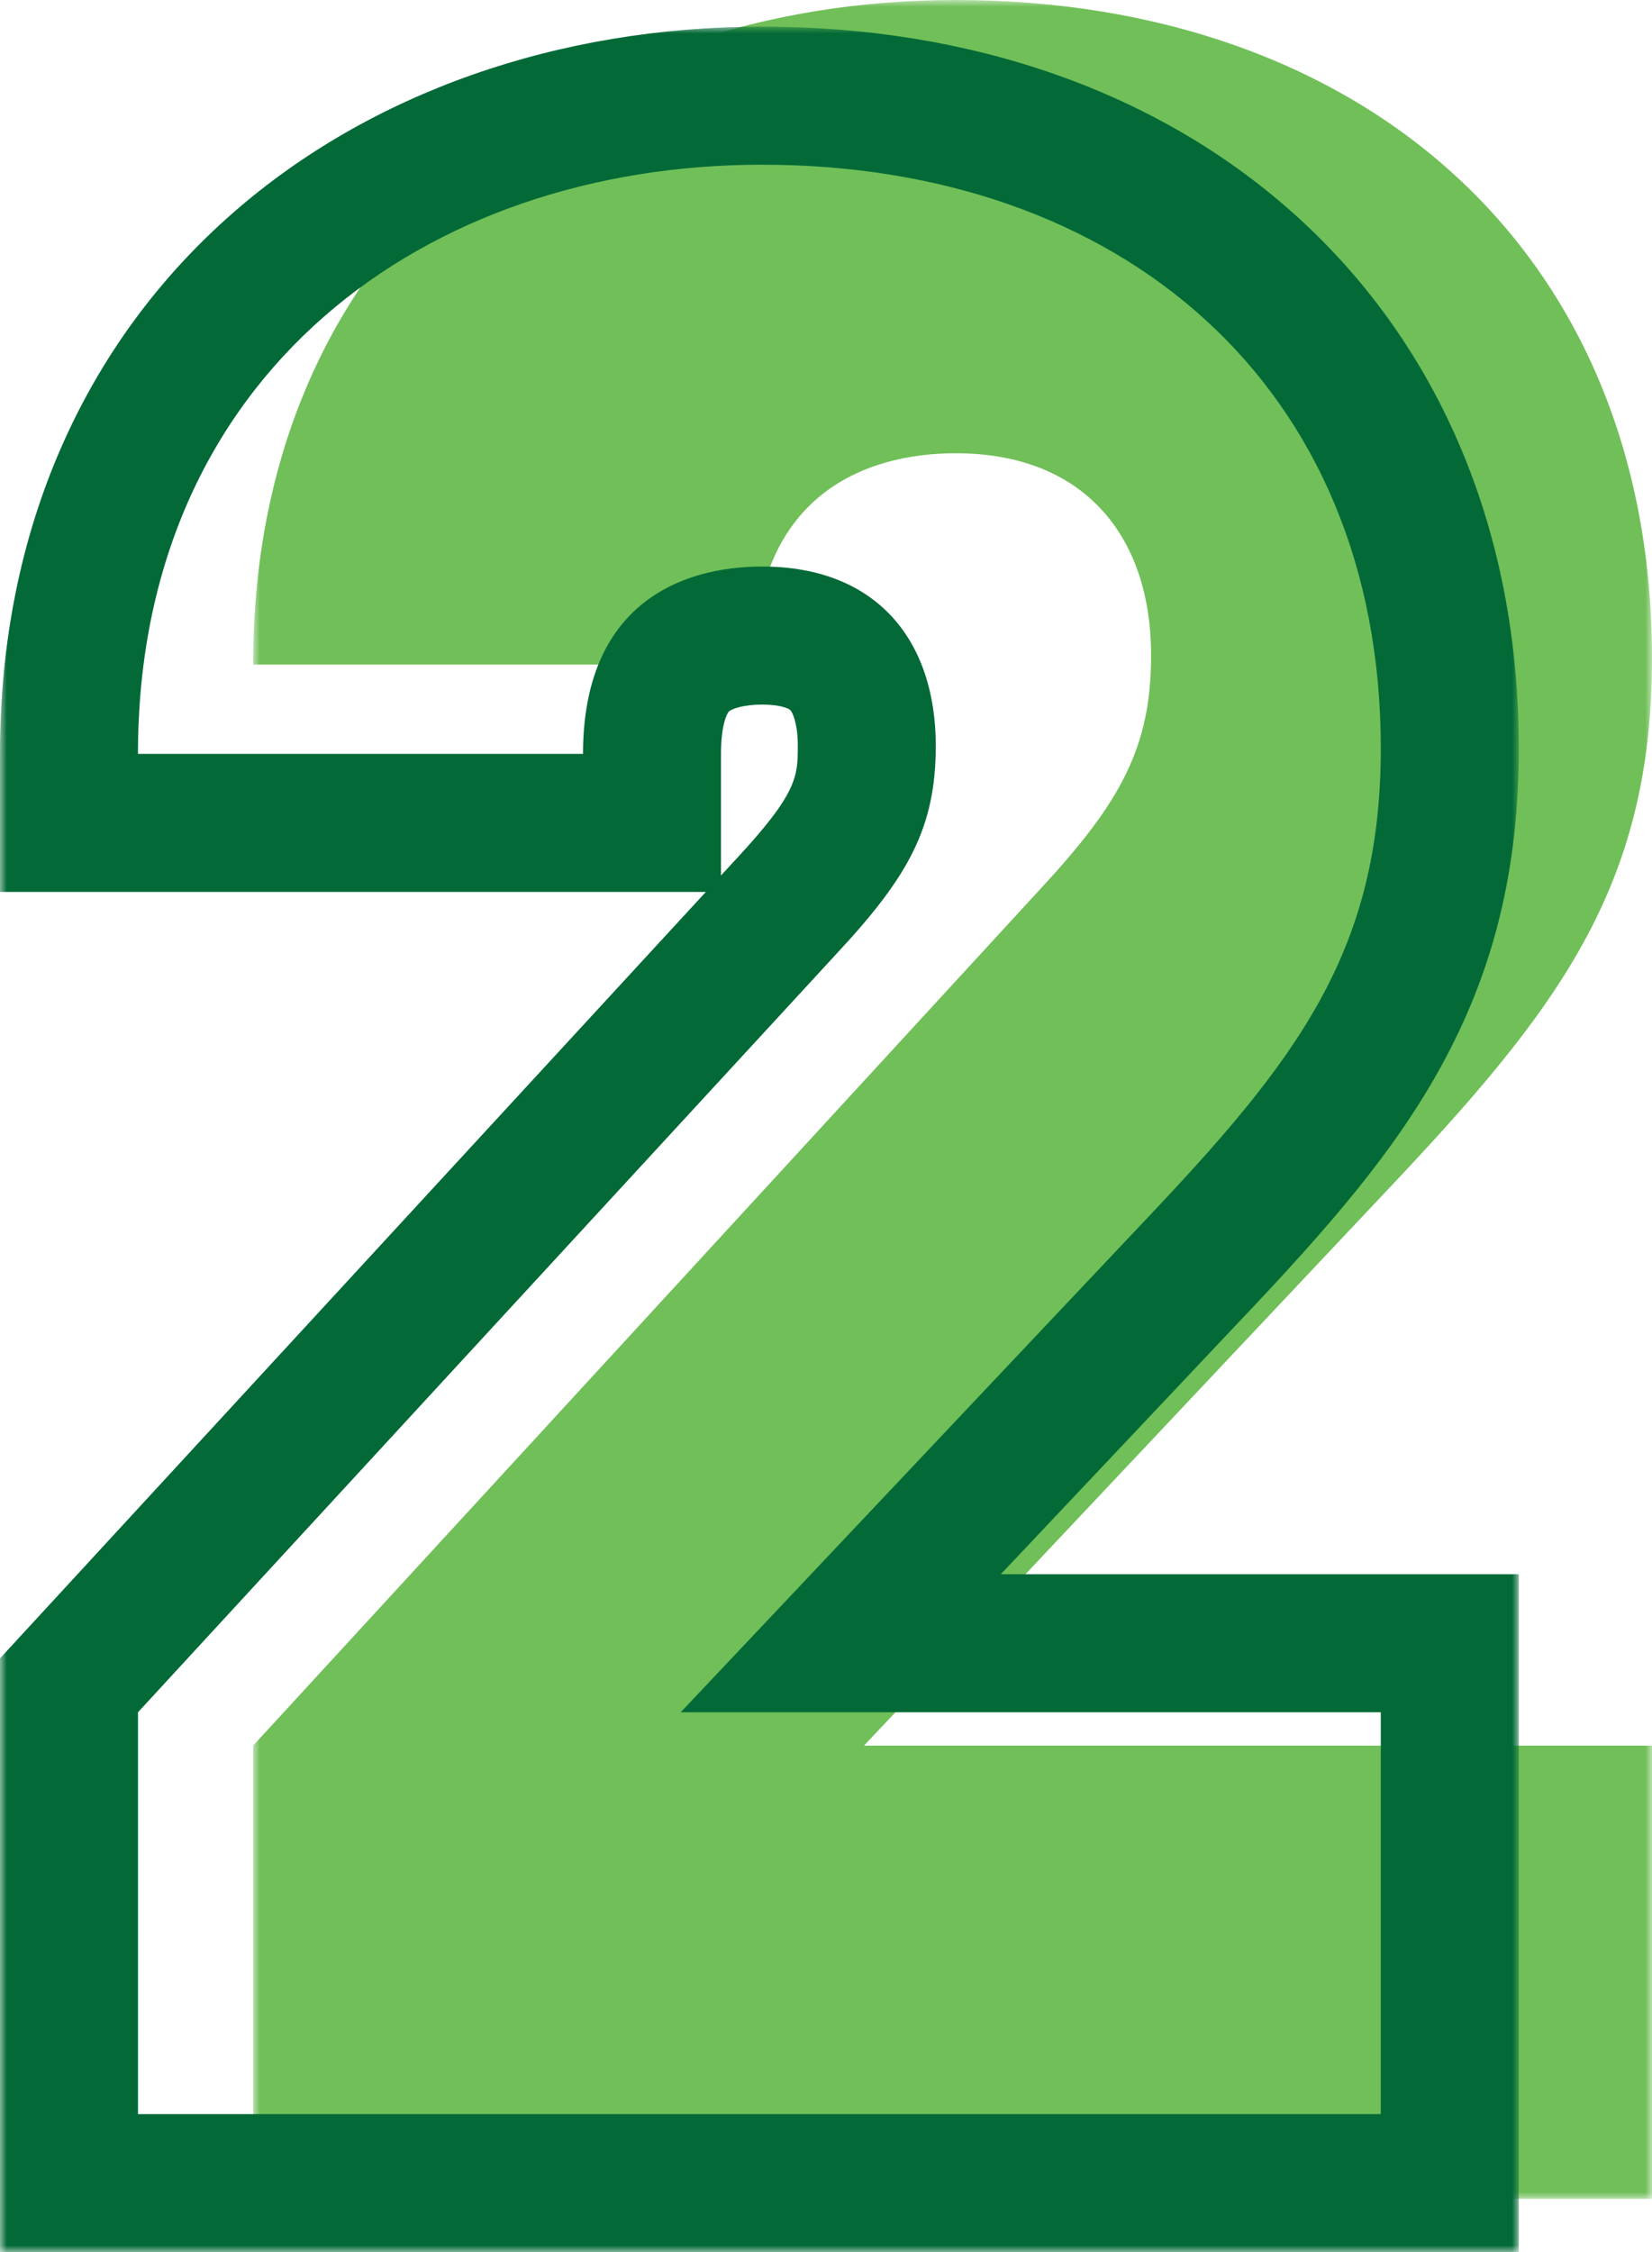
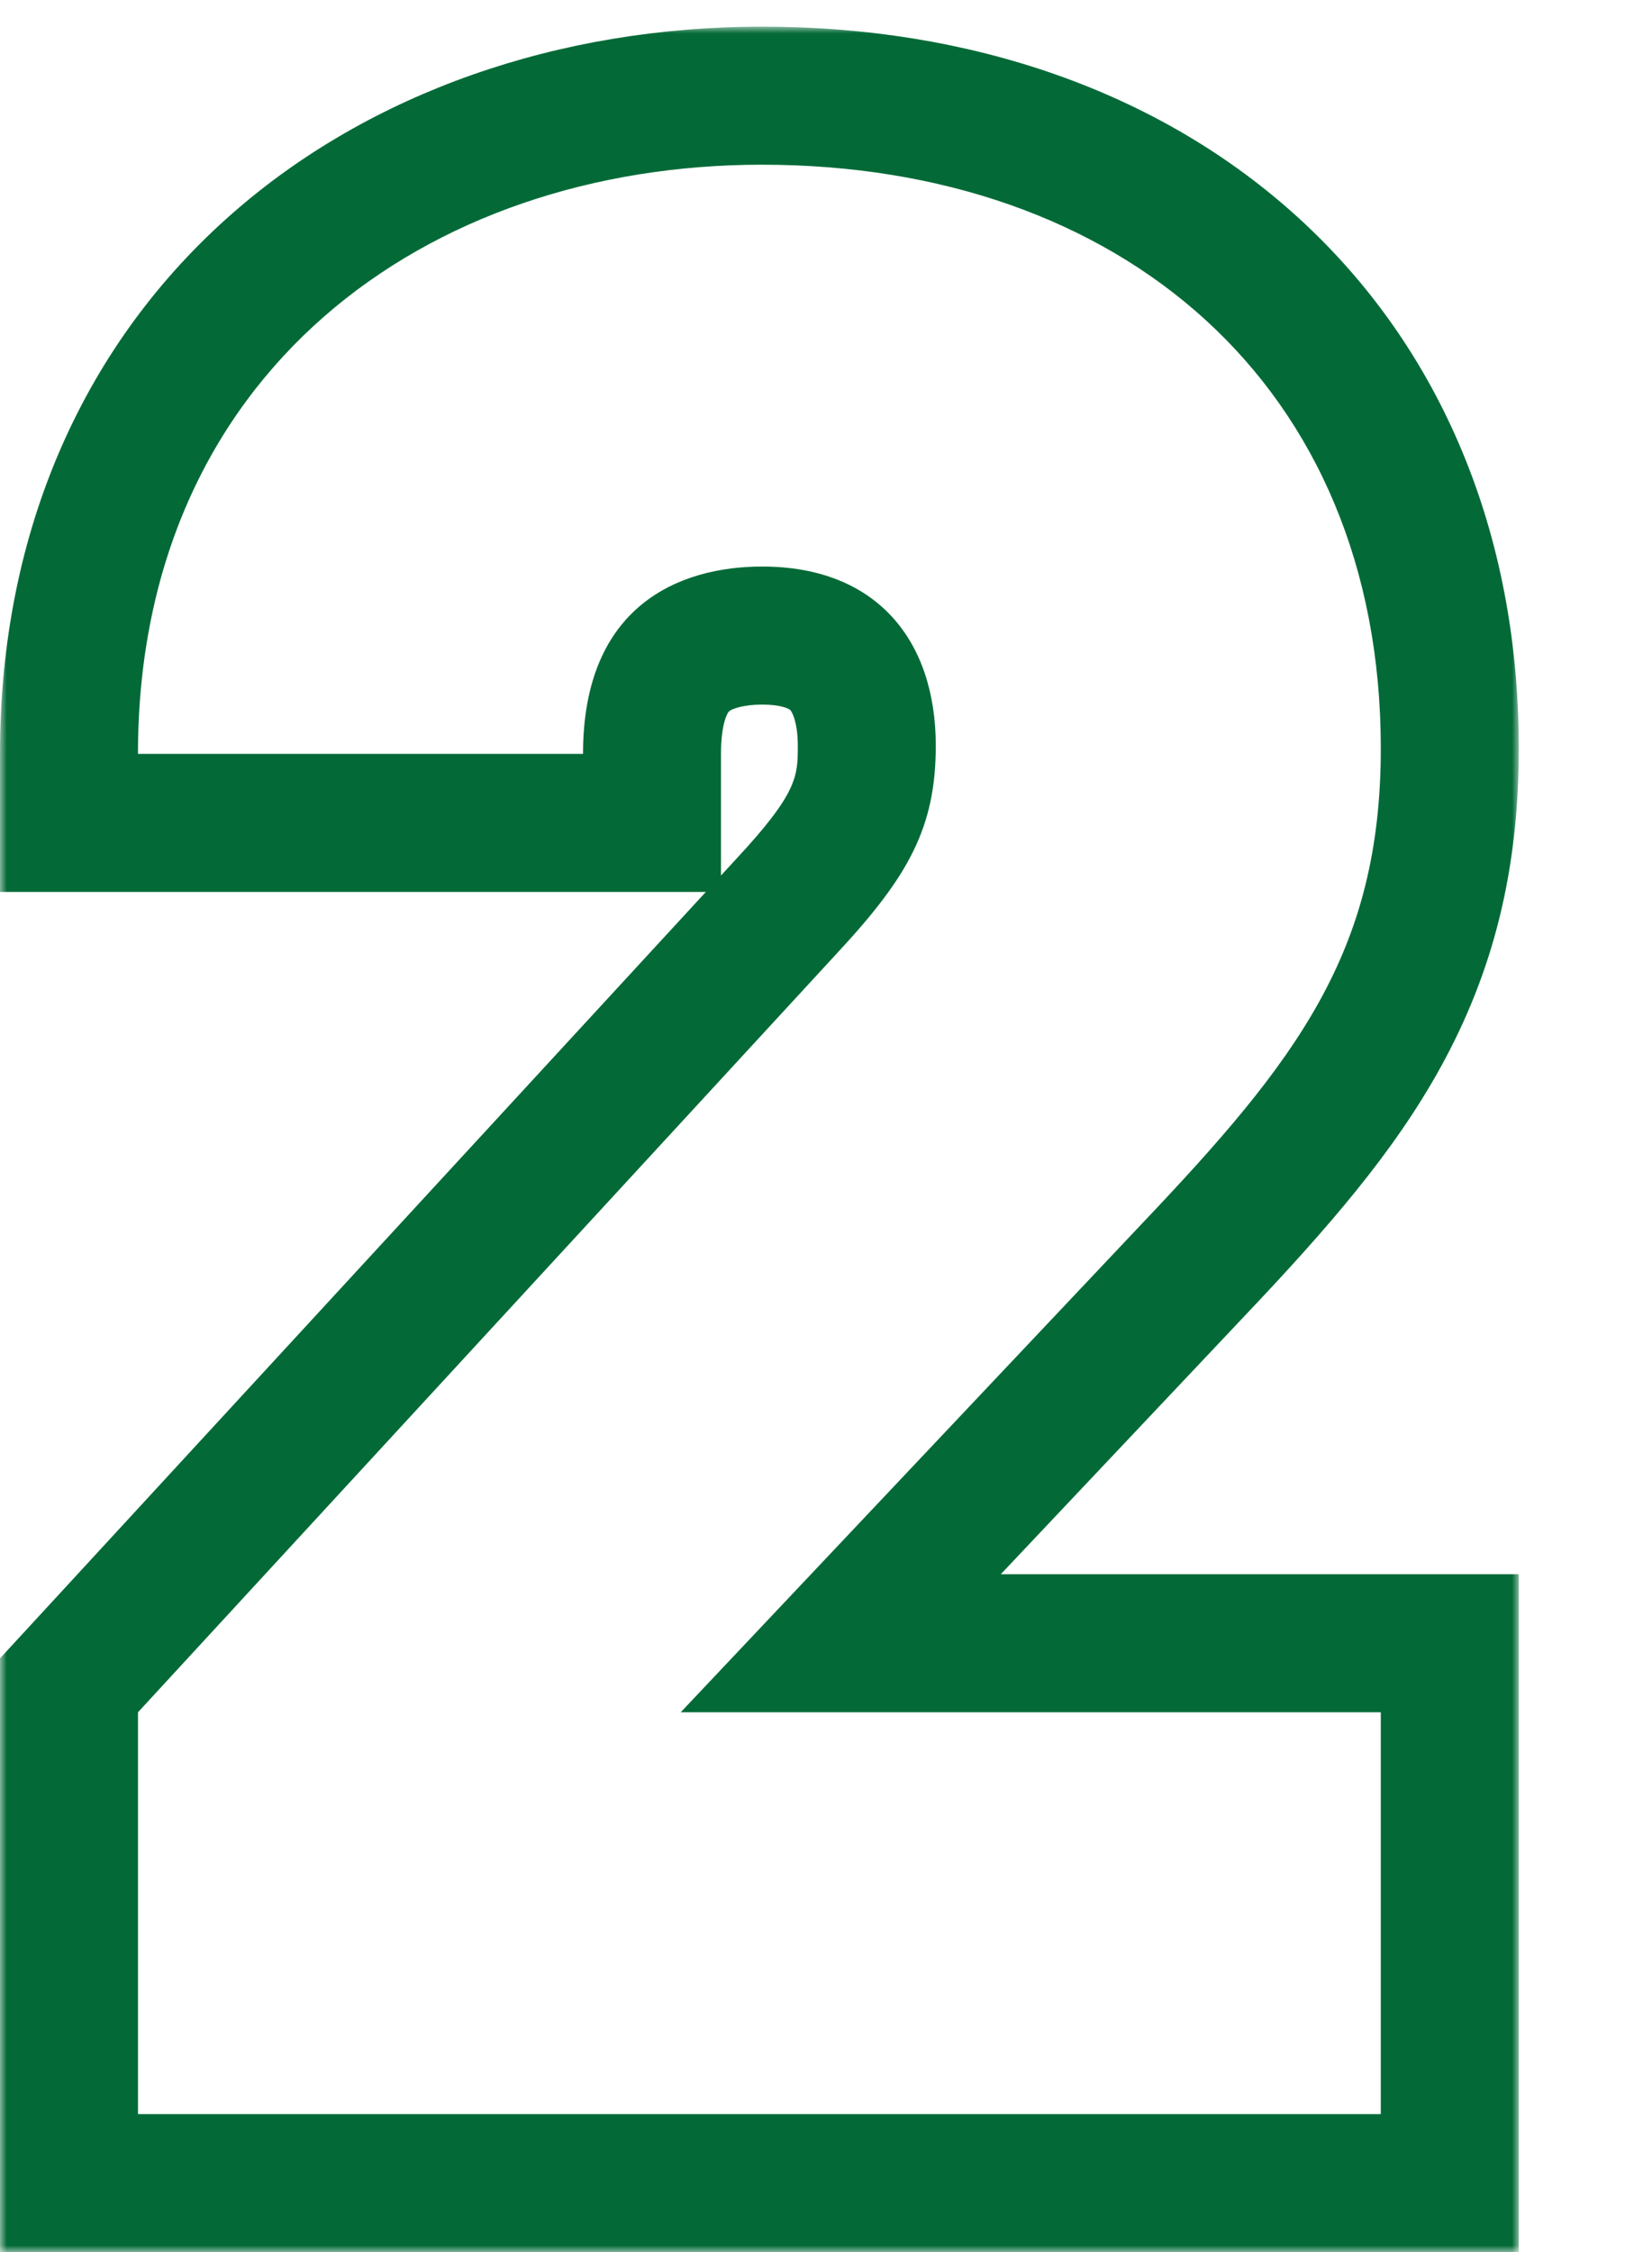
<svg xmlns="http://www.w3.org/2000/svg" xmlns:xlink="http://www.w3.org/1999/xlink" width="124" height="169" viewBox="0 0 124 169">
  <defs>
-     <path id="01mtxe32sa" d="M0 0L105 0 105 165 0 165z" />
    <path id="d43bwbtskc" d="M0 0L114 0 114 167 0 167z" />
  </defs>
  <g fill="none" fill-rule="evenodd">
    <g>
      <g>
        <g transform="translate(-1201 -6637) translate(1201 6637) translate(19)">
          <mask id="hy0m9v0lgb" fill="#fff">
            <use xlink:href="#01mtxe32sa" />
          </mask>
          <path fill="#70BF58" d="M0 165v-34.011l59.149-64.346c5.96-6.434 8.253-10.57 8.253-17.465 0-8.962-5.044-15.167-14.673-15.167-6.877 0-15.13 3.217-15.13 15.857H0C0 17.695 24.301 0 52.73 0 82.99 0 105 18.614 105 49.408c0 17.235-7.107 26.428-20.175 40.216l-38.973 41.365H105V165H0z" mask="url(#hy0m9v0lgb)" />
        </g>
        <g transform="translate(-1201 -6637) translate(1201 6637) translate(0 2)">
          <mask id="tniwti717d" fill="#fff">
            <use xlink:href="#d43bwbtskc" />
          </mask>
          <path fill="#036A37" d="M54.117 63.697v-9.128c0-2.24.481-3.09.61-3.195.249-.202 1.113-.503 2.477-.503 1.417 0 2.022.31 2.122.418.155.167.557.974.557 2.67 0 2.267 0 3.517-4.565 8.434l-.014.015-.013.015-1.174 1.274zM57.204 0c-15.316 0-29.42 4.962-39.715 13.972-5.545 4.853-9.864 10.732-12.839 17.474C1.565 38.439 0 46.218 0 54.569v10.36h52.982L2.74 119.469 0 122.442V167H114v-50.872H75.12l18.117-19.187c6.601-6.95 11.39-12.52 14.86-18.79C112.123 70.873 114 63.25 114 54.162c0-8.052-1.44-15.574-4.278-22.36-2.809-6.714-6.924-12.577-12.23-17.427C92.338 9.666 86.196 6.038 79.236 3.59 72.459 1.208 65.046 0 57.204 0zm0 10.36c26.886 0 46.44 16.502 46.44 43.802 0 15.28-6.314 23.43-17.924 35.654l-34.627 36.672h52.55v30.153H10.357v-30.153l52.55-57.046c5.297-5.704 7.333-9.371 7.333-15.484 0-7.945-4.48-13.446-13.035-13.446-6.11 0-13.443 2.852-13.443 14.057H10.356c0-28.522 21.591-44.21 46.848-44.21z" mask="url(#tniwti717d)" />
        </g>
      </g>
    </g>
  </g>
</svg>